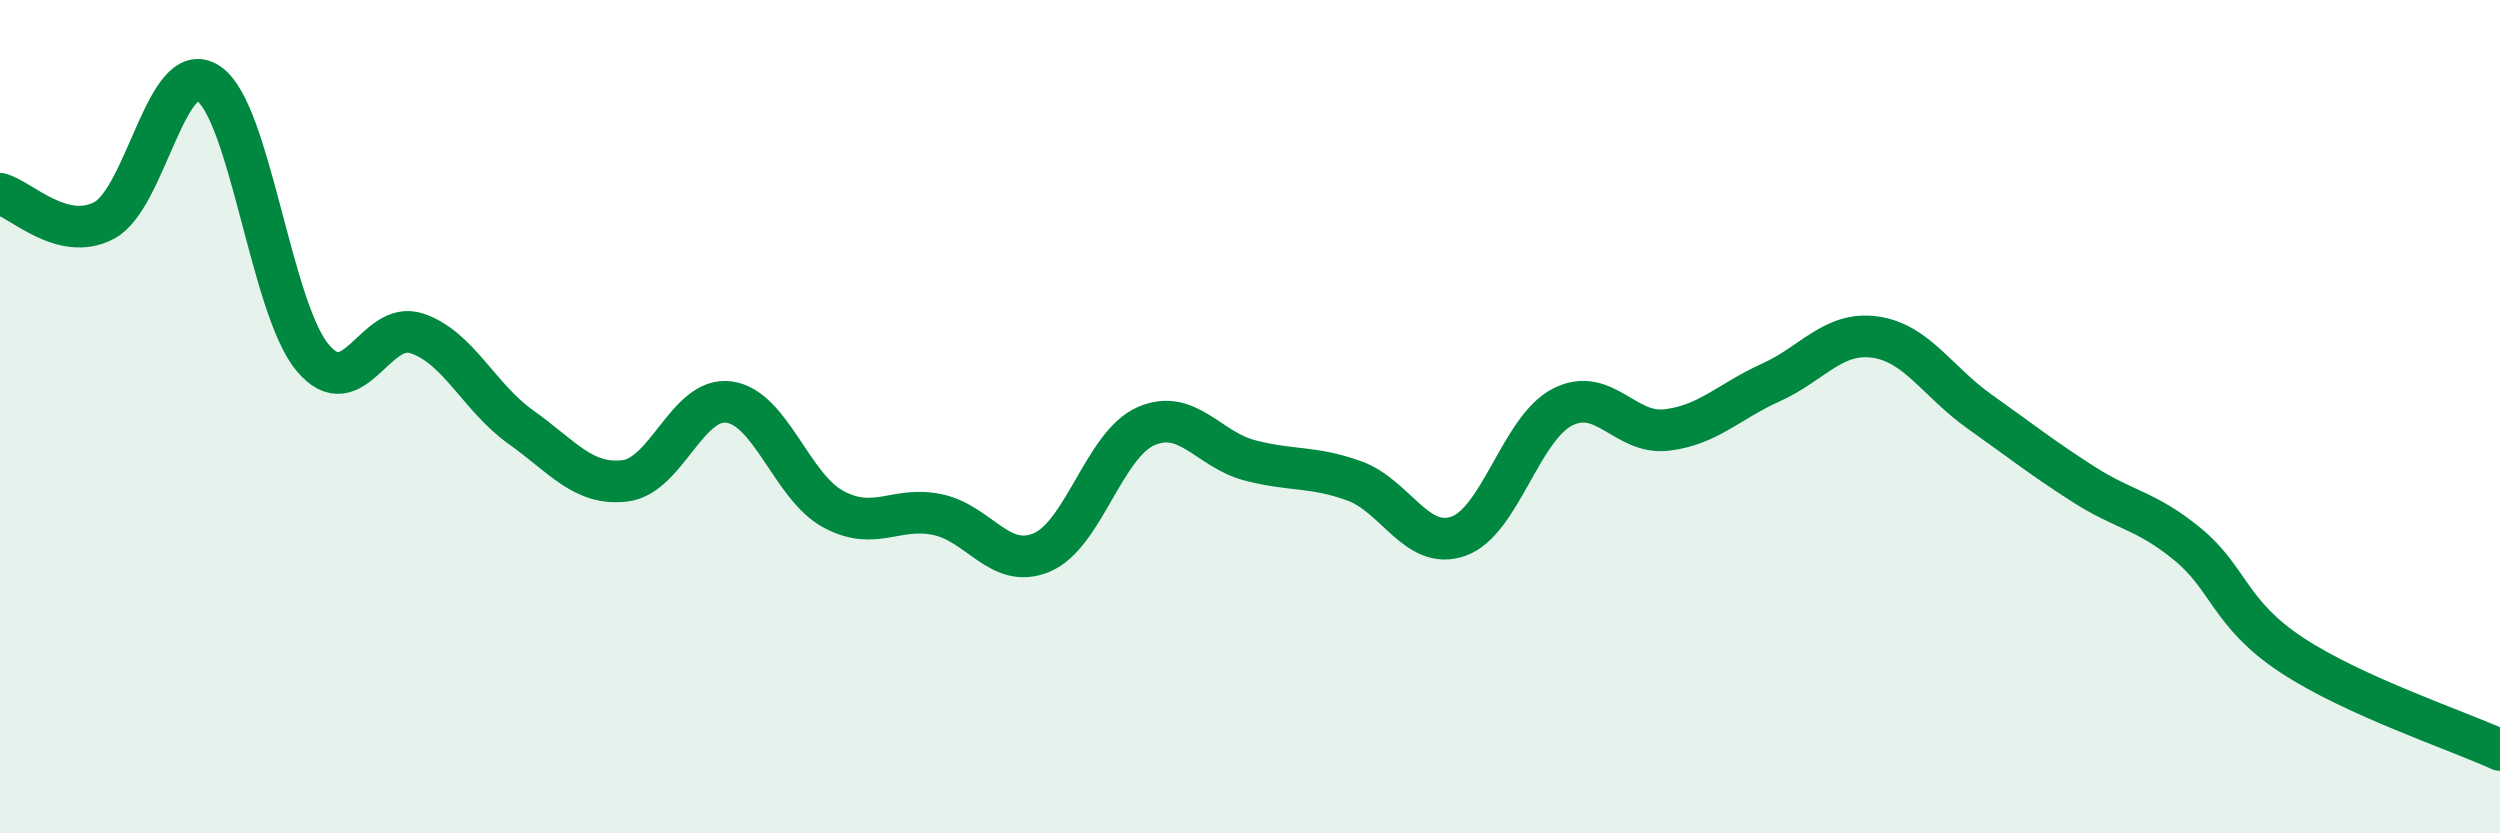
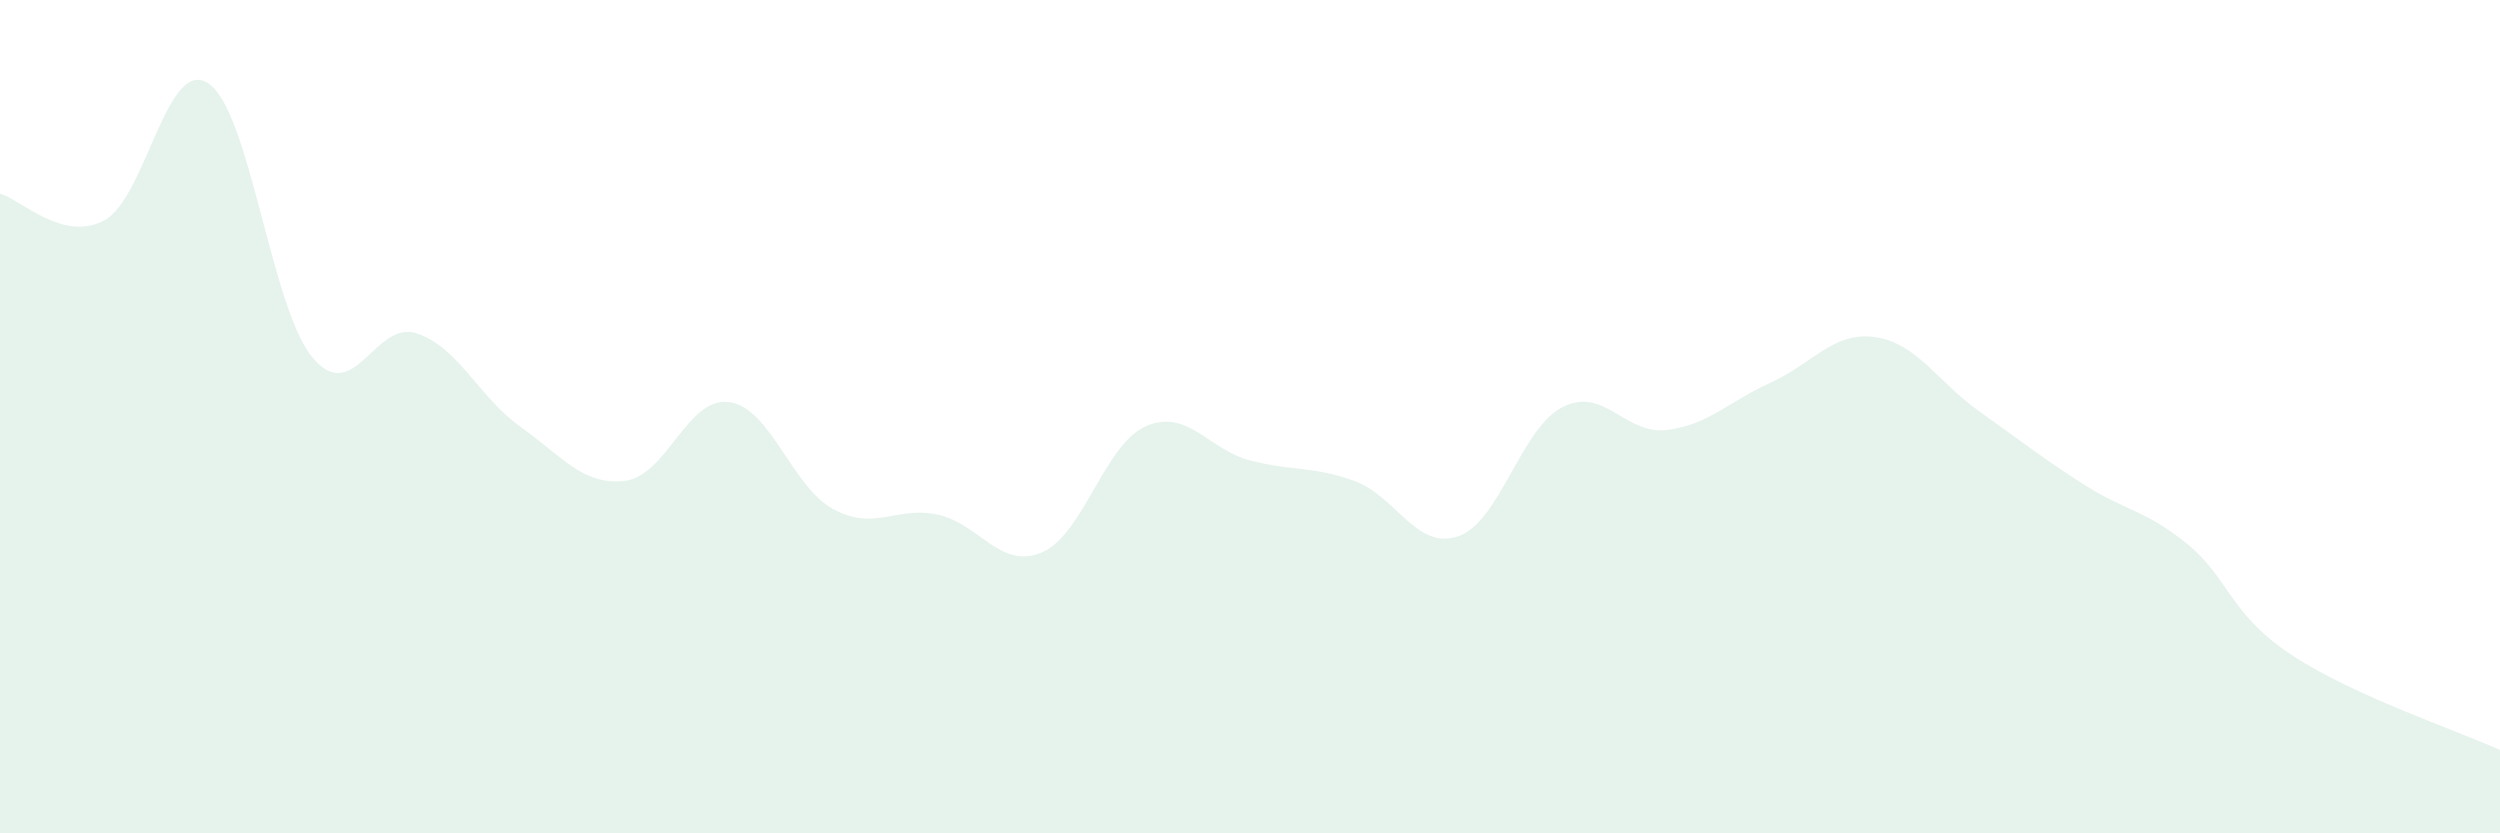
<svg xmlns="http://www.w3.org/2000/svg" width="60" height="20" viewBox="0 0 60 20">
  <path d="M 0,4.65 C 0.5,4.78 1.5,5.82 2.5,5.29 C 3.5,4.76 4,1.34 5,2 C 6,2.66 6.5,7.38 7.5,8.58 C 8.5,9.78 9,7.67 10,8 C 11,8.33 11.5,9.54 12.5,10.25 C 13.5,10.96 14,11.66 15,11.54 C 16,11.42 16.5,9.51 17.5,9.65 C 18.5,9.79 19,11.68 20,12.22 C 21,12.76 21.5,12.14 22.5,12.35 C 23.5,12.56 24,13.68 25,13.26 C 26,12.84 26.5,10.67 27.5,10.23 C 28.5,9.79 29,10.79 30,11.05 C 31,11.31 31.5,11.18 32.5,11.54 C 33.5,11.9 34,13.22 35,12.87 C 36,12.52 36.5,10.28 37.5,9.77 C 38.5,9.26 39,10.44 40,10.32 C 41,10.2 41.5,9.63 42.5,9.18 C 43.5,8.73 44,7.95 45,8.09 C 46,8.23 46.5,9.16 47.5,9.87 C 48.5,10.58 49,10.98 50,11.62 C 51,12.26 51.5,12.24 52.5,13.06 C 53.5,13.88 53.5,14.73 55,15.72 C 56.5,16.71 59,17.54 60,18L60 20L0 20Z" fill="#008740" opacity="0.1" stroke-linecap="round" stroke-linejoin="round" />
-   <path d="M 0,4.65 C 0.5,4.78 1.5,5.82 2.5,5.29 C 3.5,4.76 4,1.34 5,2 C 6,2.66 6.5,7.38 7.5,8.58 C 8.5,9.78 9,7.67 10,8 C 11,8.33 11.5,9.54 12.5,10.25 C 13.5,10.96 14,11.66 15,11.54 C 16,11.42 16.5,9.51 17.5,9.65 C 18.5,9.79 19,11.68 20,12.22 C 21,12.76 21.5,12.14 22.5,12.35 C 23.5,12.56 24,13.68 25,13.26 C 26,12.84 26.5,10.67 27.5,10.23 C 28.5,9.79 29,10.79 30,11.05 C 31,11.31 31.5,11.18 32.5,11.54 C 33.5,11.9 34,13.22 35,12.87 C 36,12.52 36.5,10.28 37.5,9.77 C 38.5,9.26 39,10.44 40,10.32 C 41,10.2 41.5,9.63 42.5,9.18 C 43.5,8.73 44,7.95 45,8.09 C 46,8.23 46.5,9.16 47.5,9.87 C 48.5,10.58 49,10.98 50,11.62 C 51,12.26 51.5,12.24 52.5,13.06 C 53.5,13.88 53.5,14.73 55,15.72 C 56.5,16.71 59,17.54 60,18" stroke="#008740" stroke-width="1" fill="none" stroke-linecap="round" stroke-linejoin="round" />
</svg>